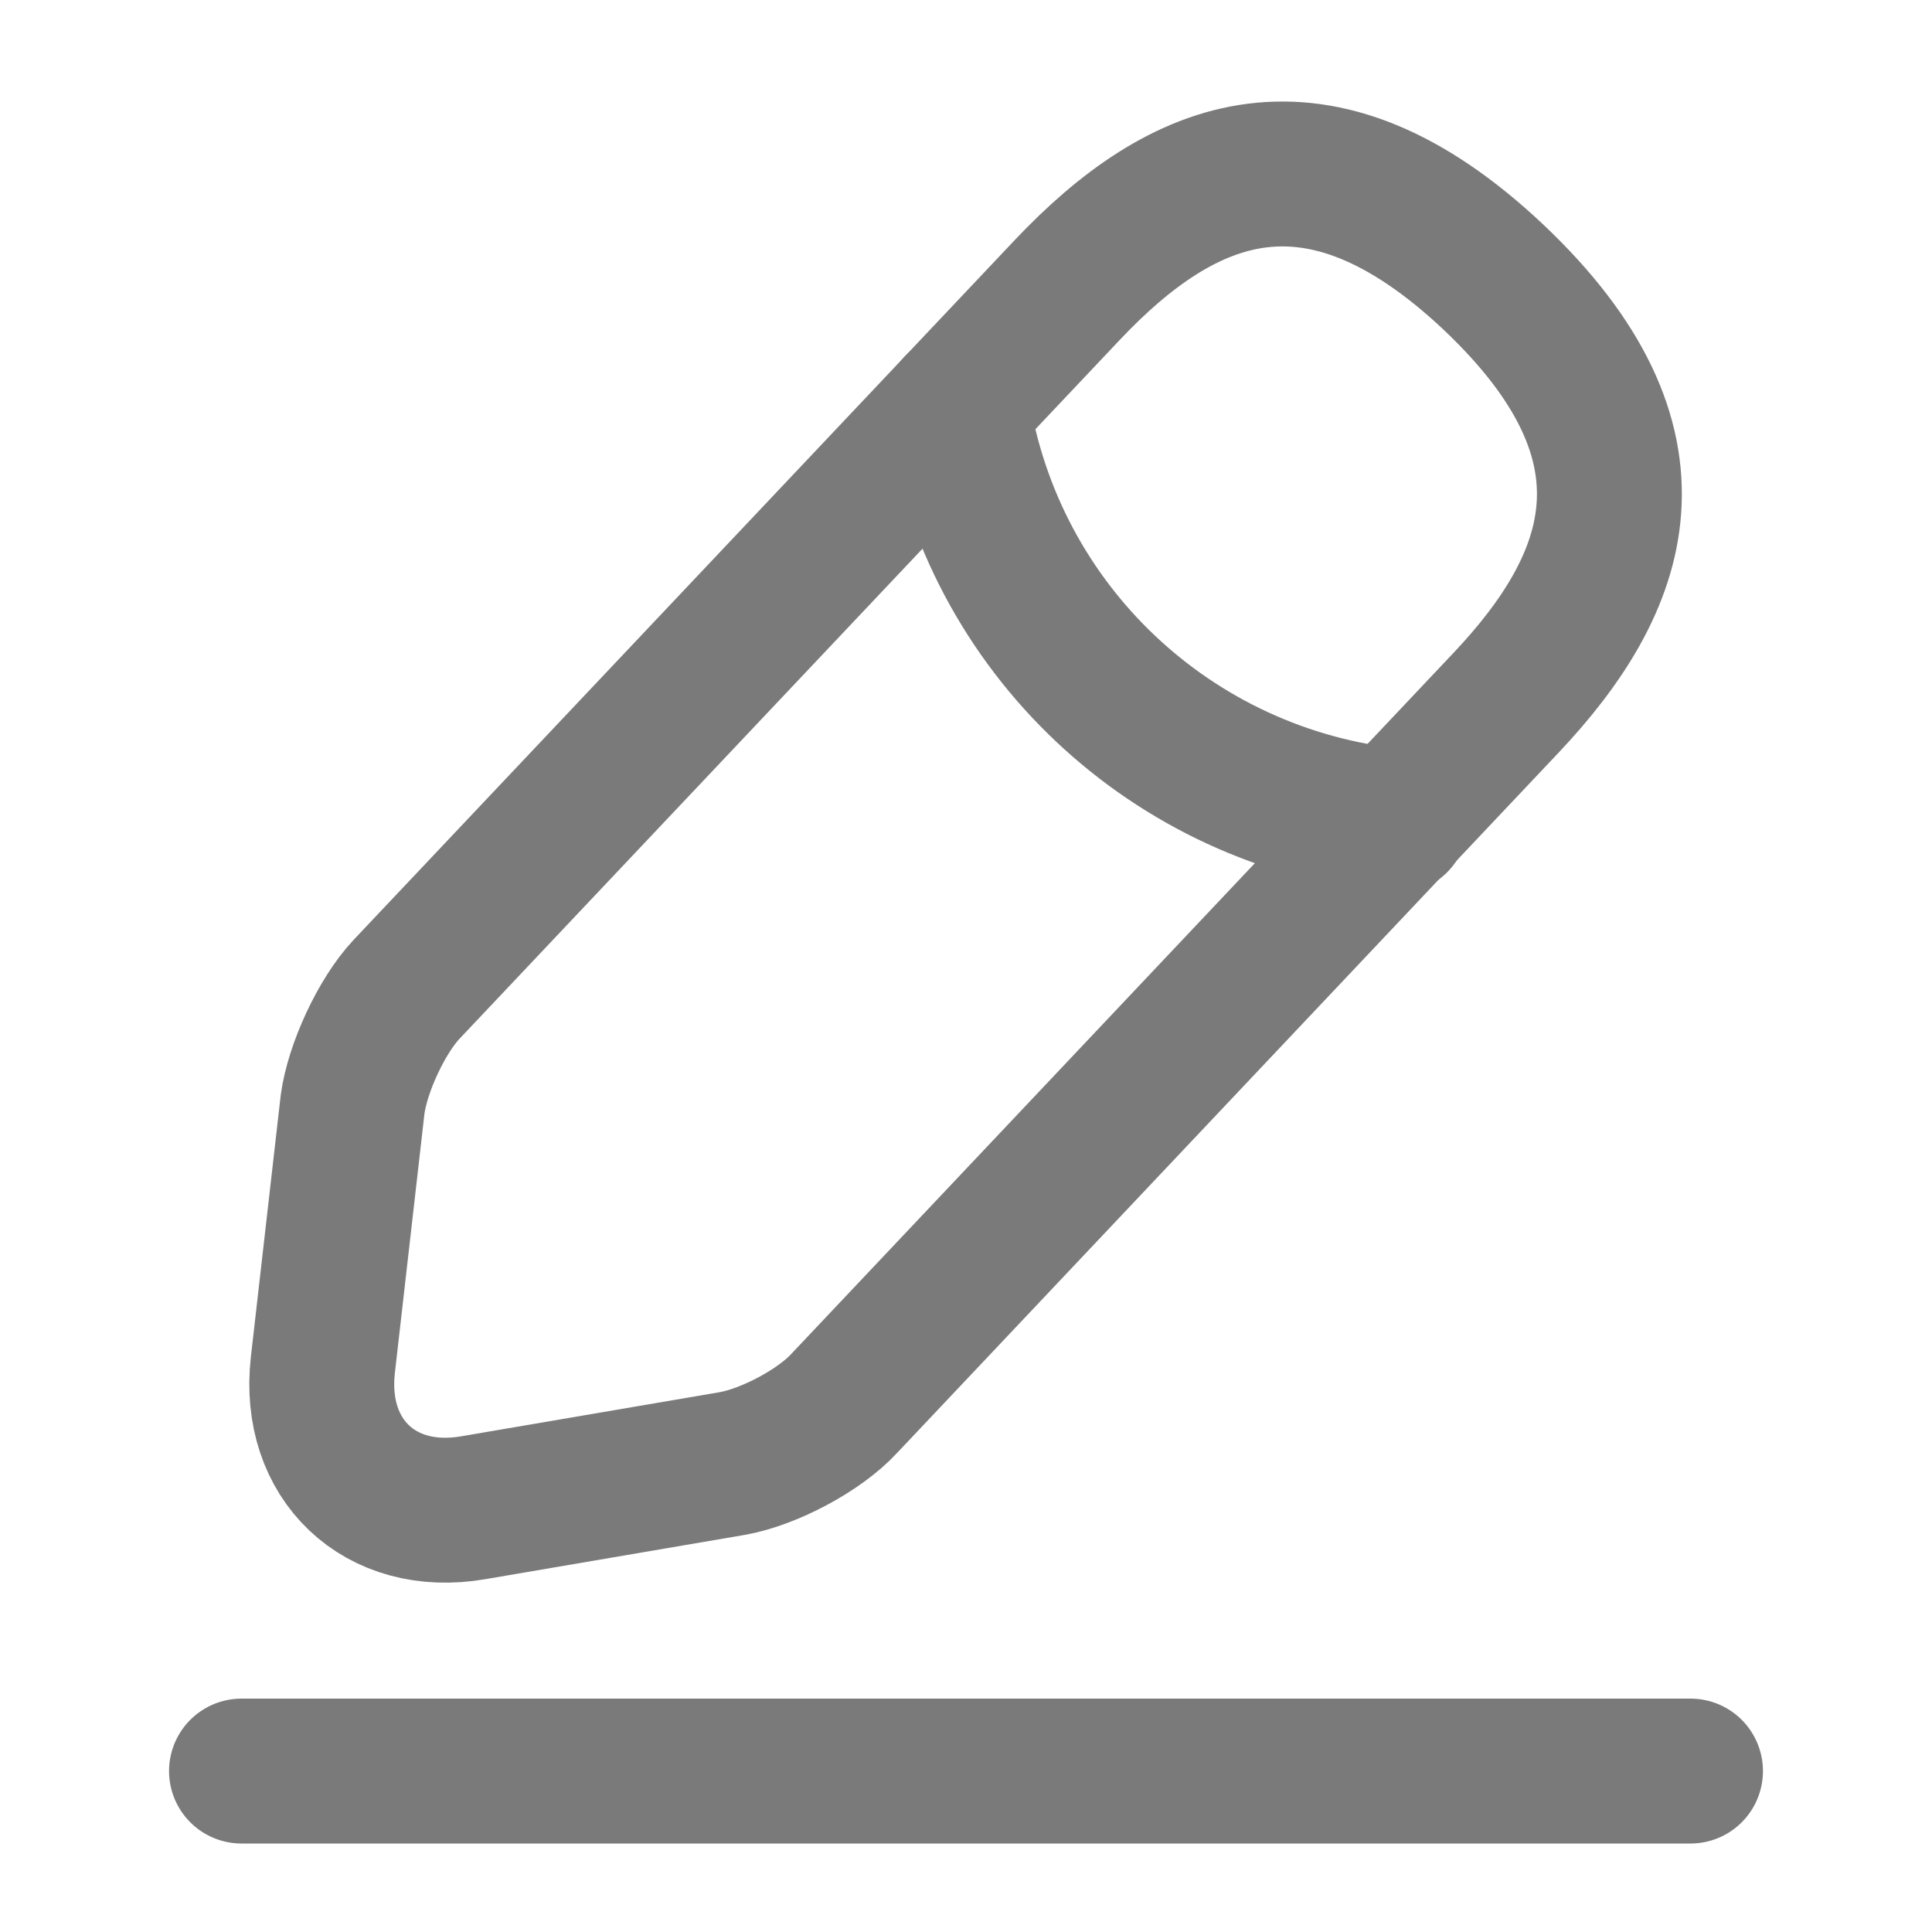
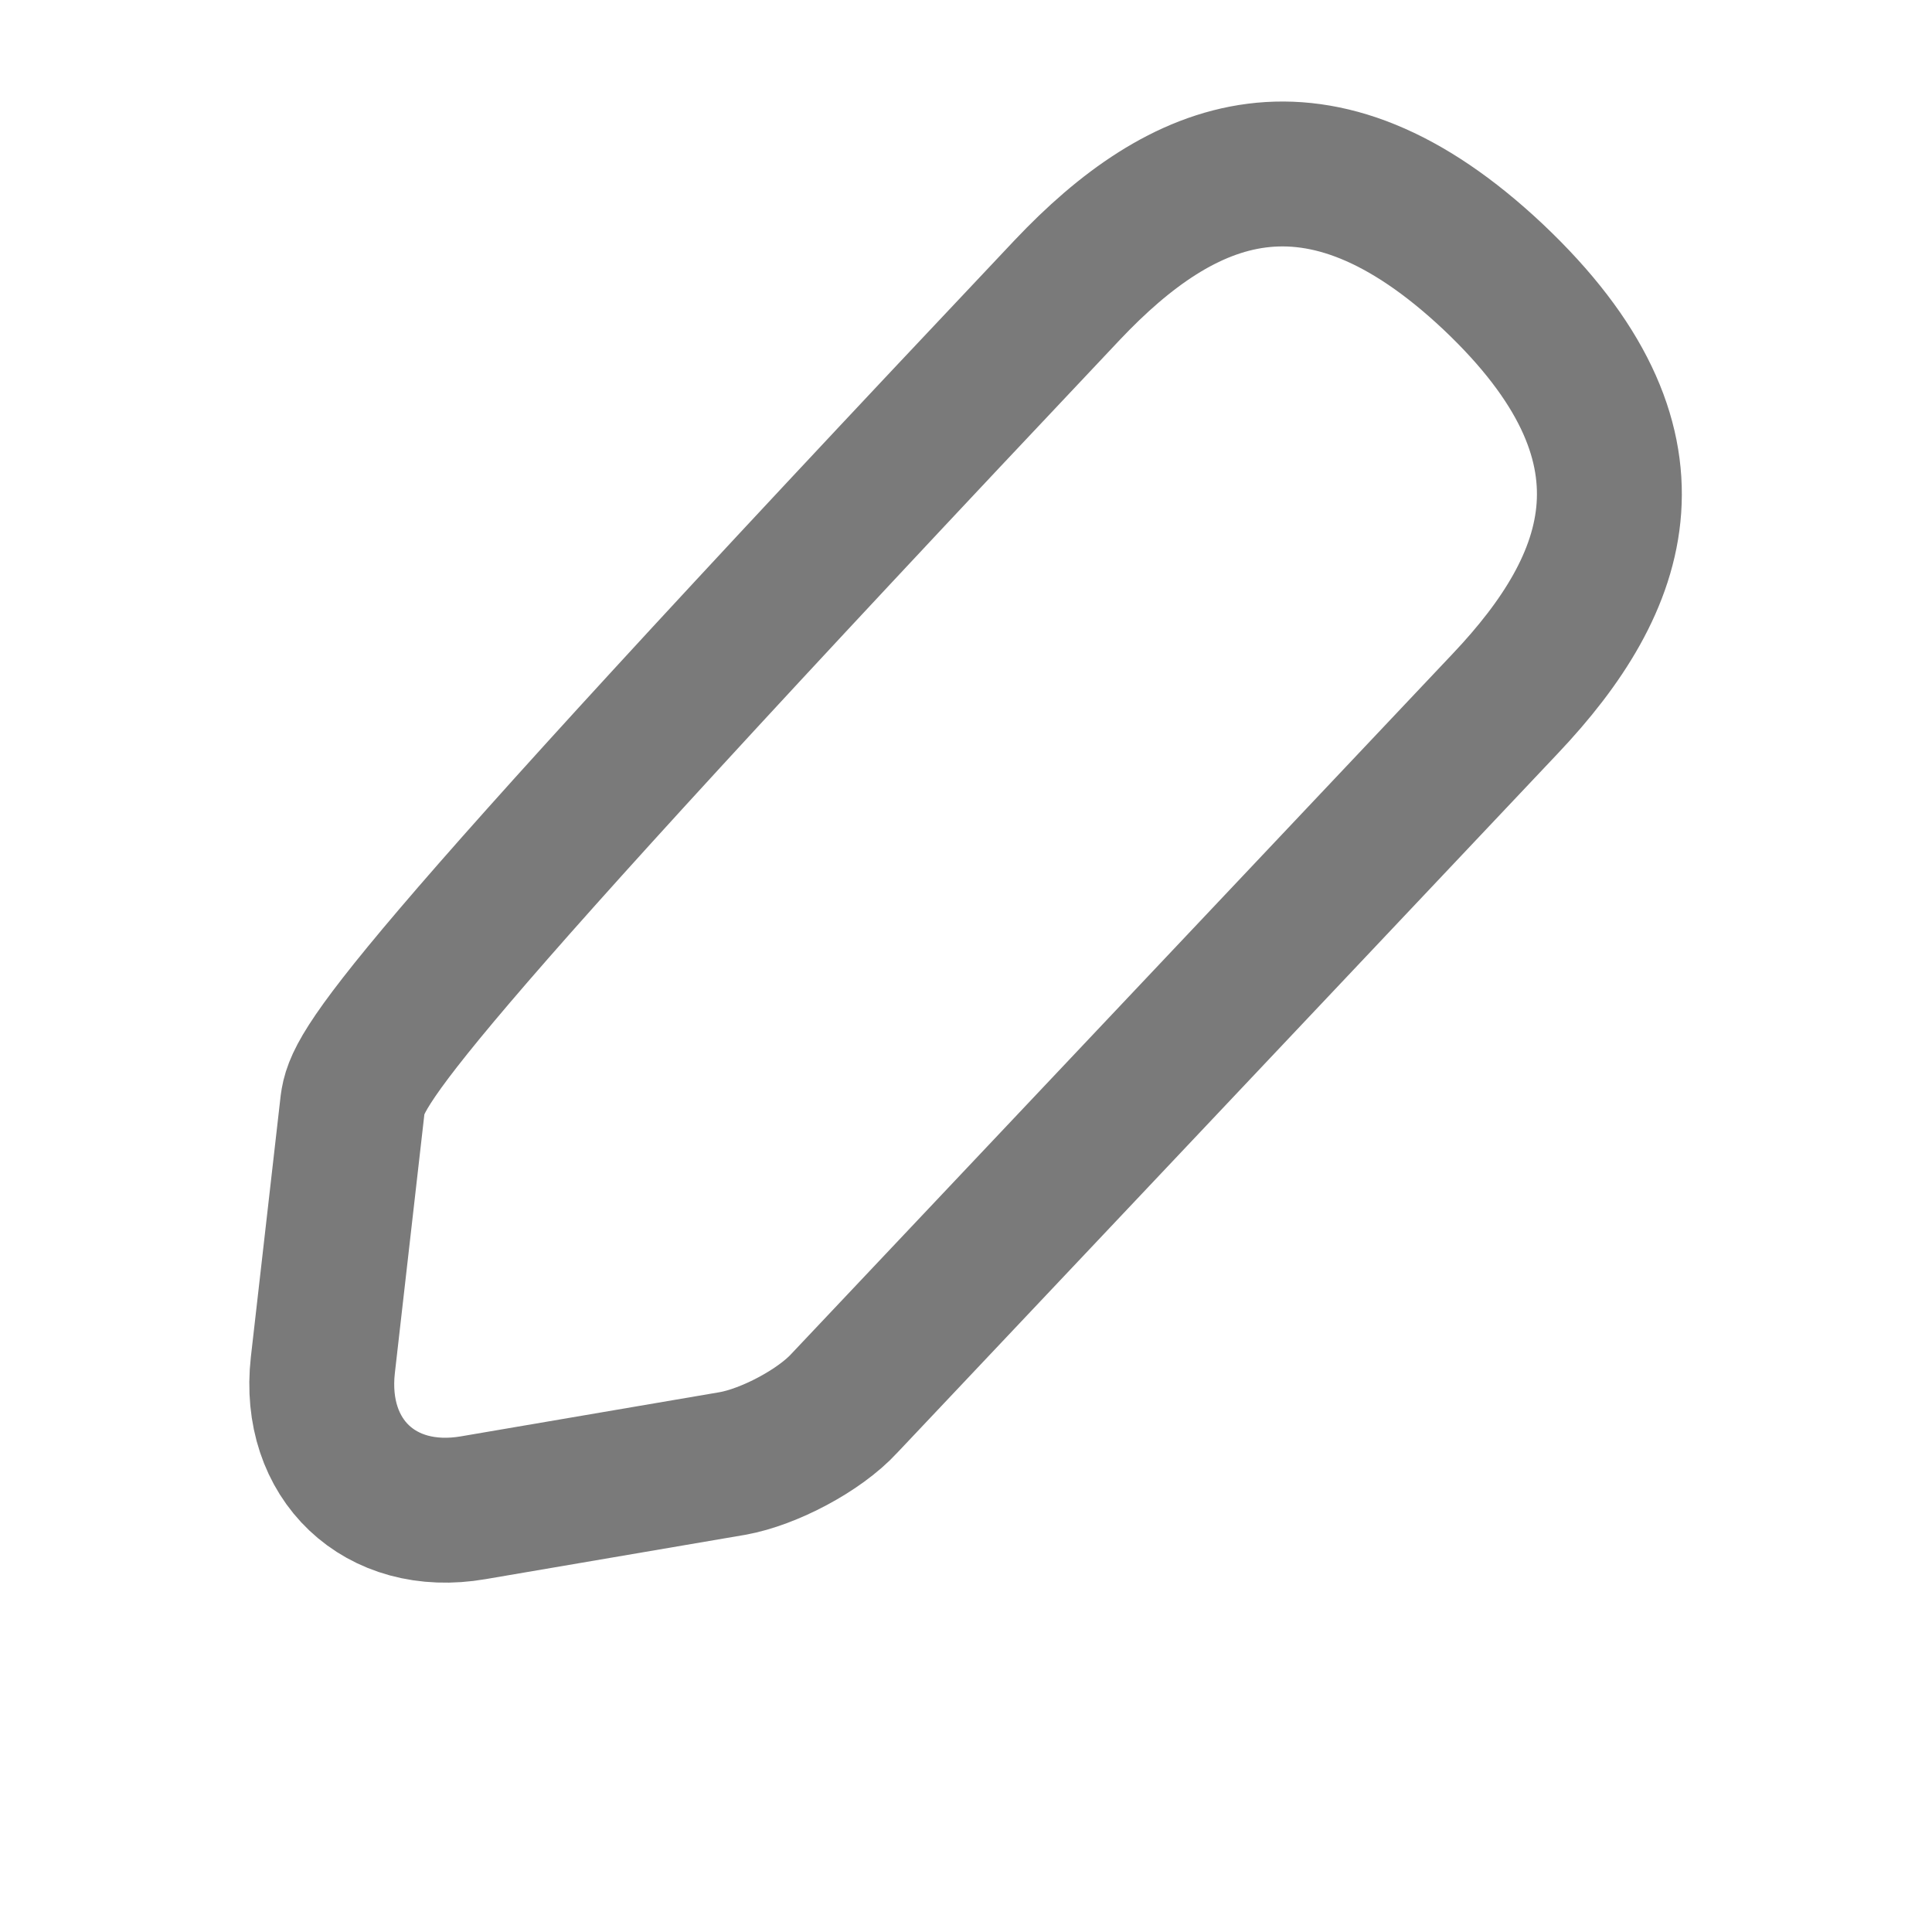
<svg xmlns="http://www.w3.org/2000/svg" fill="none" viewBox="0 0 20 20" height="20" width="20">
-   <path stroke-linejoin="round" stroke-linecap="round" stroke-miterlimit="10" stroke-width="1.5" stroke="#7A7A7A" d="M11.05 3L4.208 10.242C3.95 10.517 3.7 11.058 3.65 11.433L3.342 14.133C3.233 15.108 3.933 15.775 4.9 15.608L7.583 15.15C7.958 15.083 8.483 14.808 8.742 14.525L15.583 7.283C16.767 6.033 17.3 4.608 15.458 2.867C13.625 1.142 12.233 1.75 11.05 3Z" />
-   <path stroke-linejoin="round" stroke-linecap="round" stroke-miterlimit="10" stroke-width="1.5" stroke="#7A7A7A" d="M9.908 4.208C10.267 6.508 12.133 8.267 14.45 8.5" />
-   <path stroke-linejoin="round" stroke-linecap="round" stroke-miterlimit="10" stroke-width="1.5" stroke="#7A7A7A" d="M2.5 18.334H17.5" />
+   <path stroke-linejoin="round" stroke-linecap="round" stroke-miterlimit="10" stroke-width="1.5" stroke="#7A7A7A" d="M11.05 3C3.95 10.517 3.7 11.058 3.65 11.433L3.342 14.133C3.233 15.108 3.933 15.775 4.9 15.608L7.583 15.15C7.958 15.083 8.483 14.808 8.742 14.525L15.583 7.283C16.767 6.033 17.3 4.608 15.458 2.867C13.625 1.142 12.233 1.75 11.05 3Z" />
</svg>